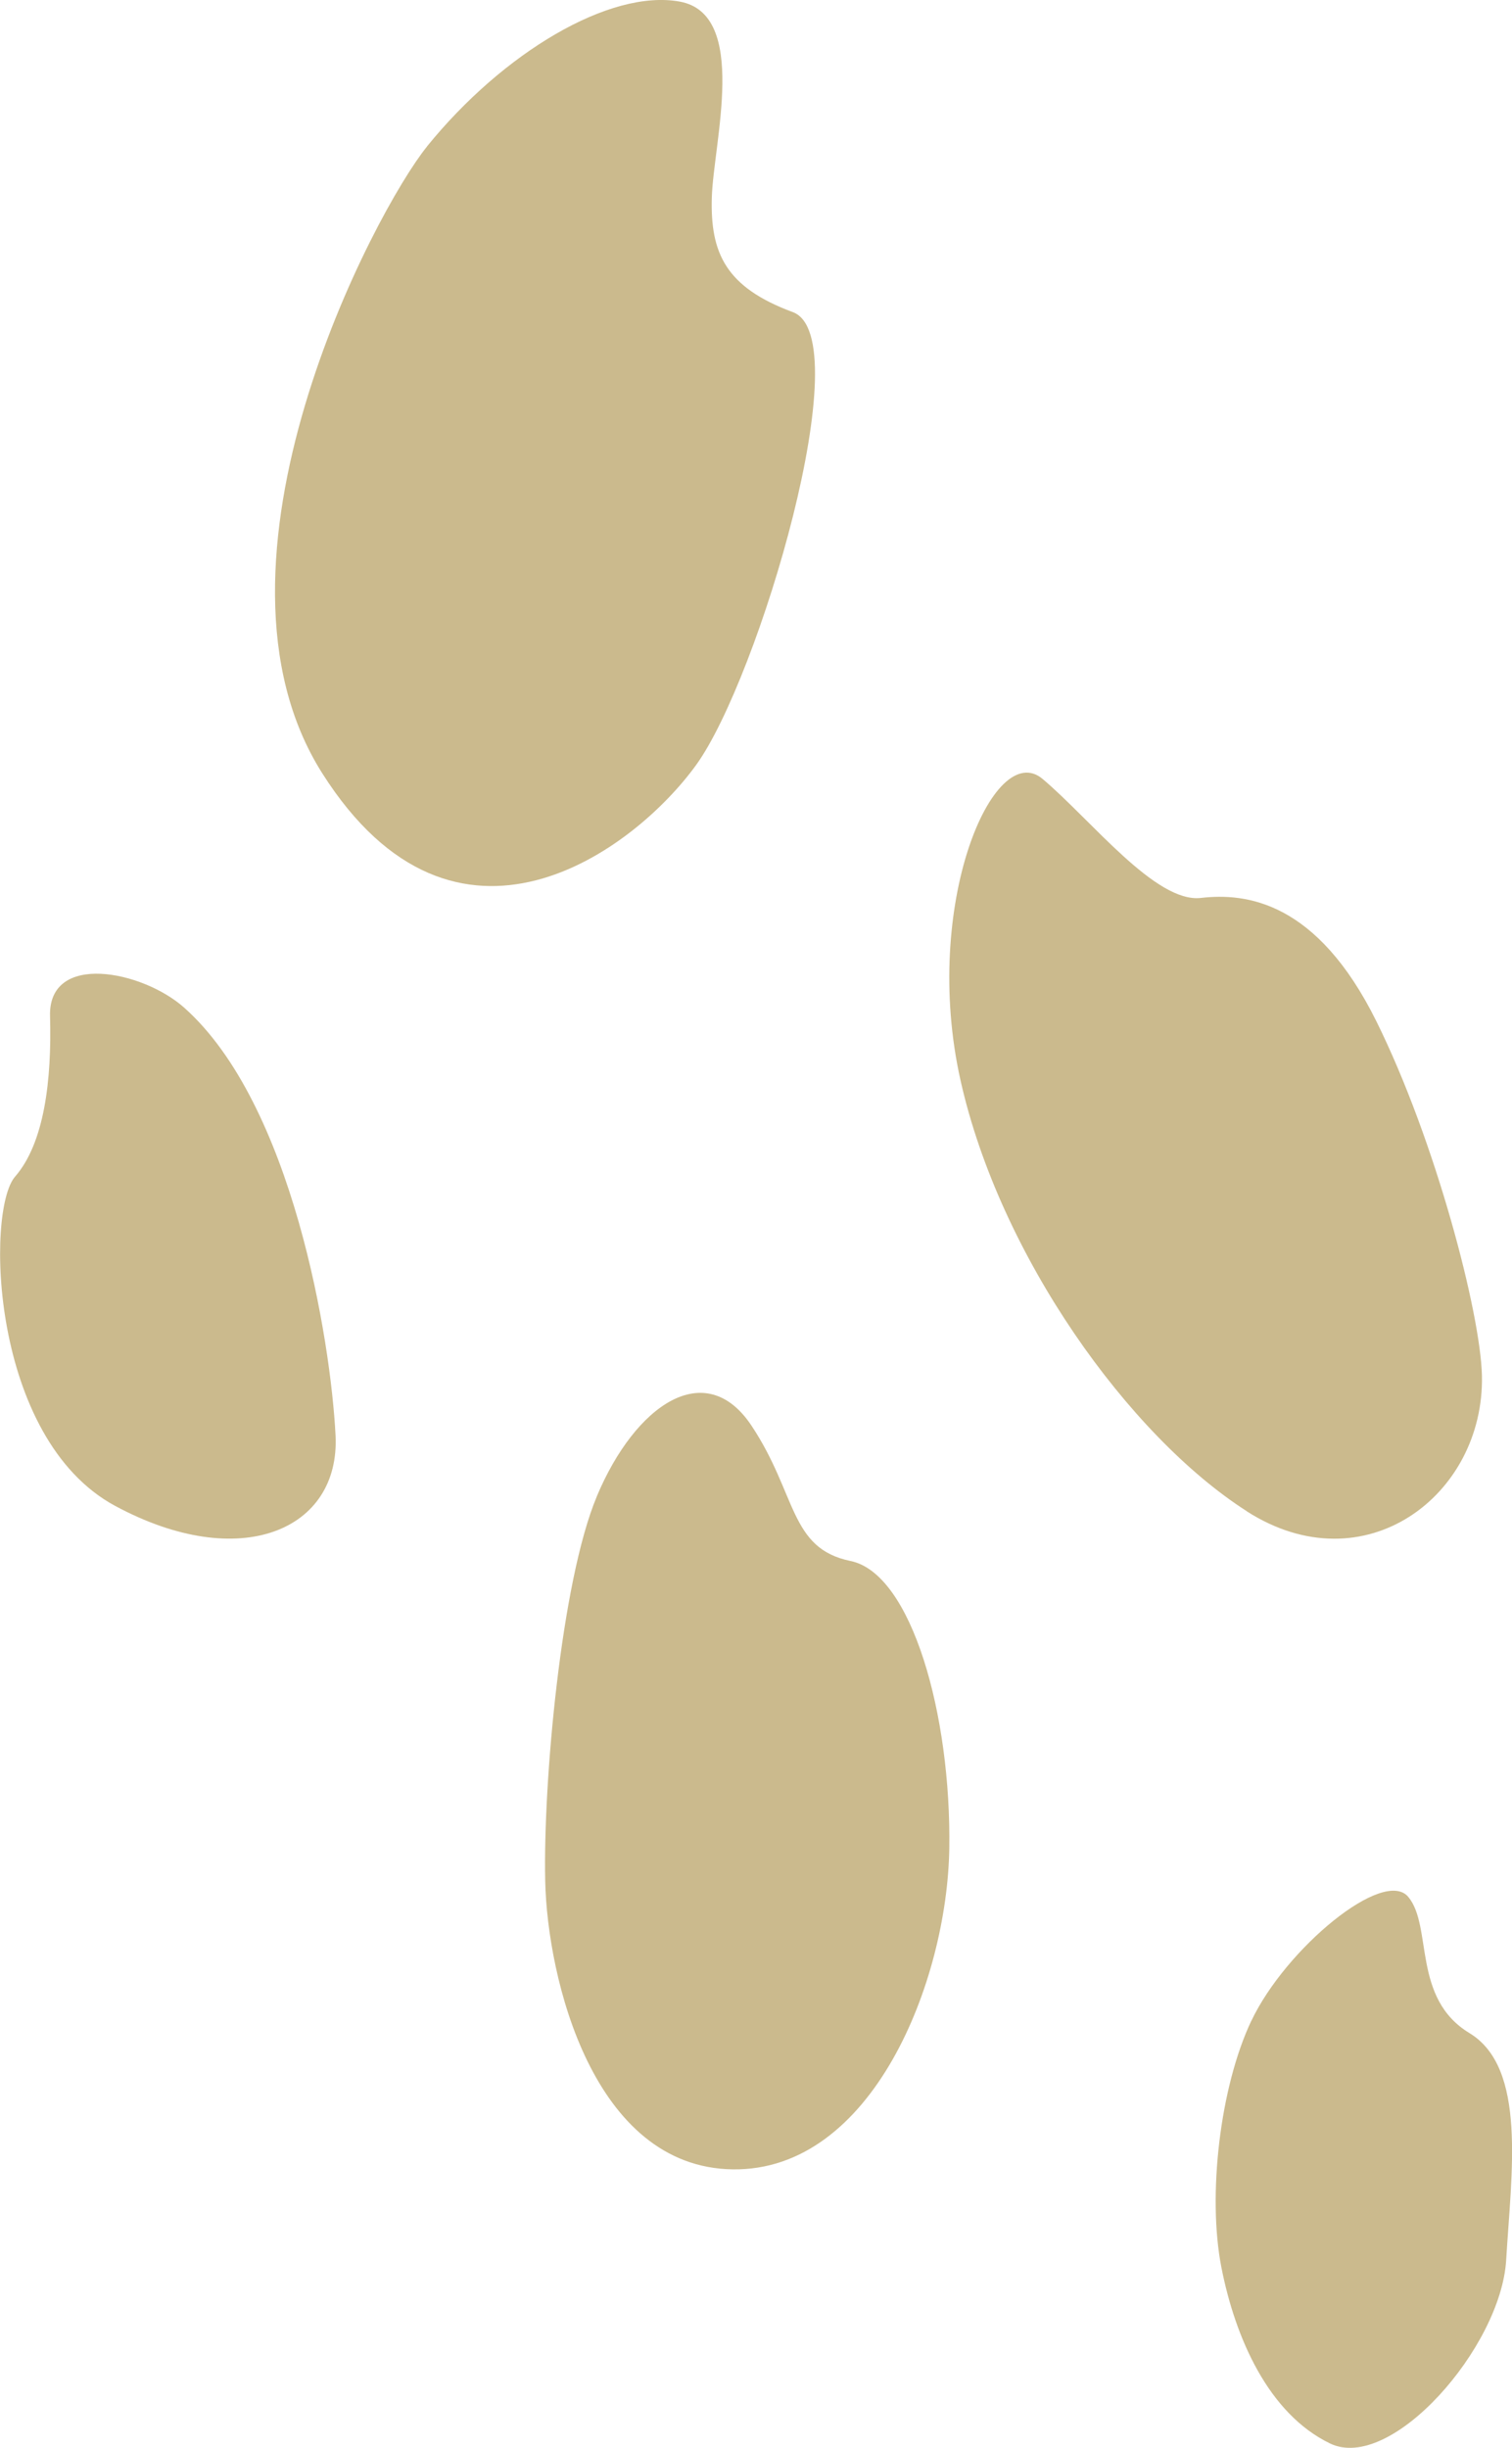
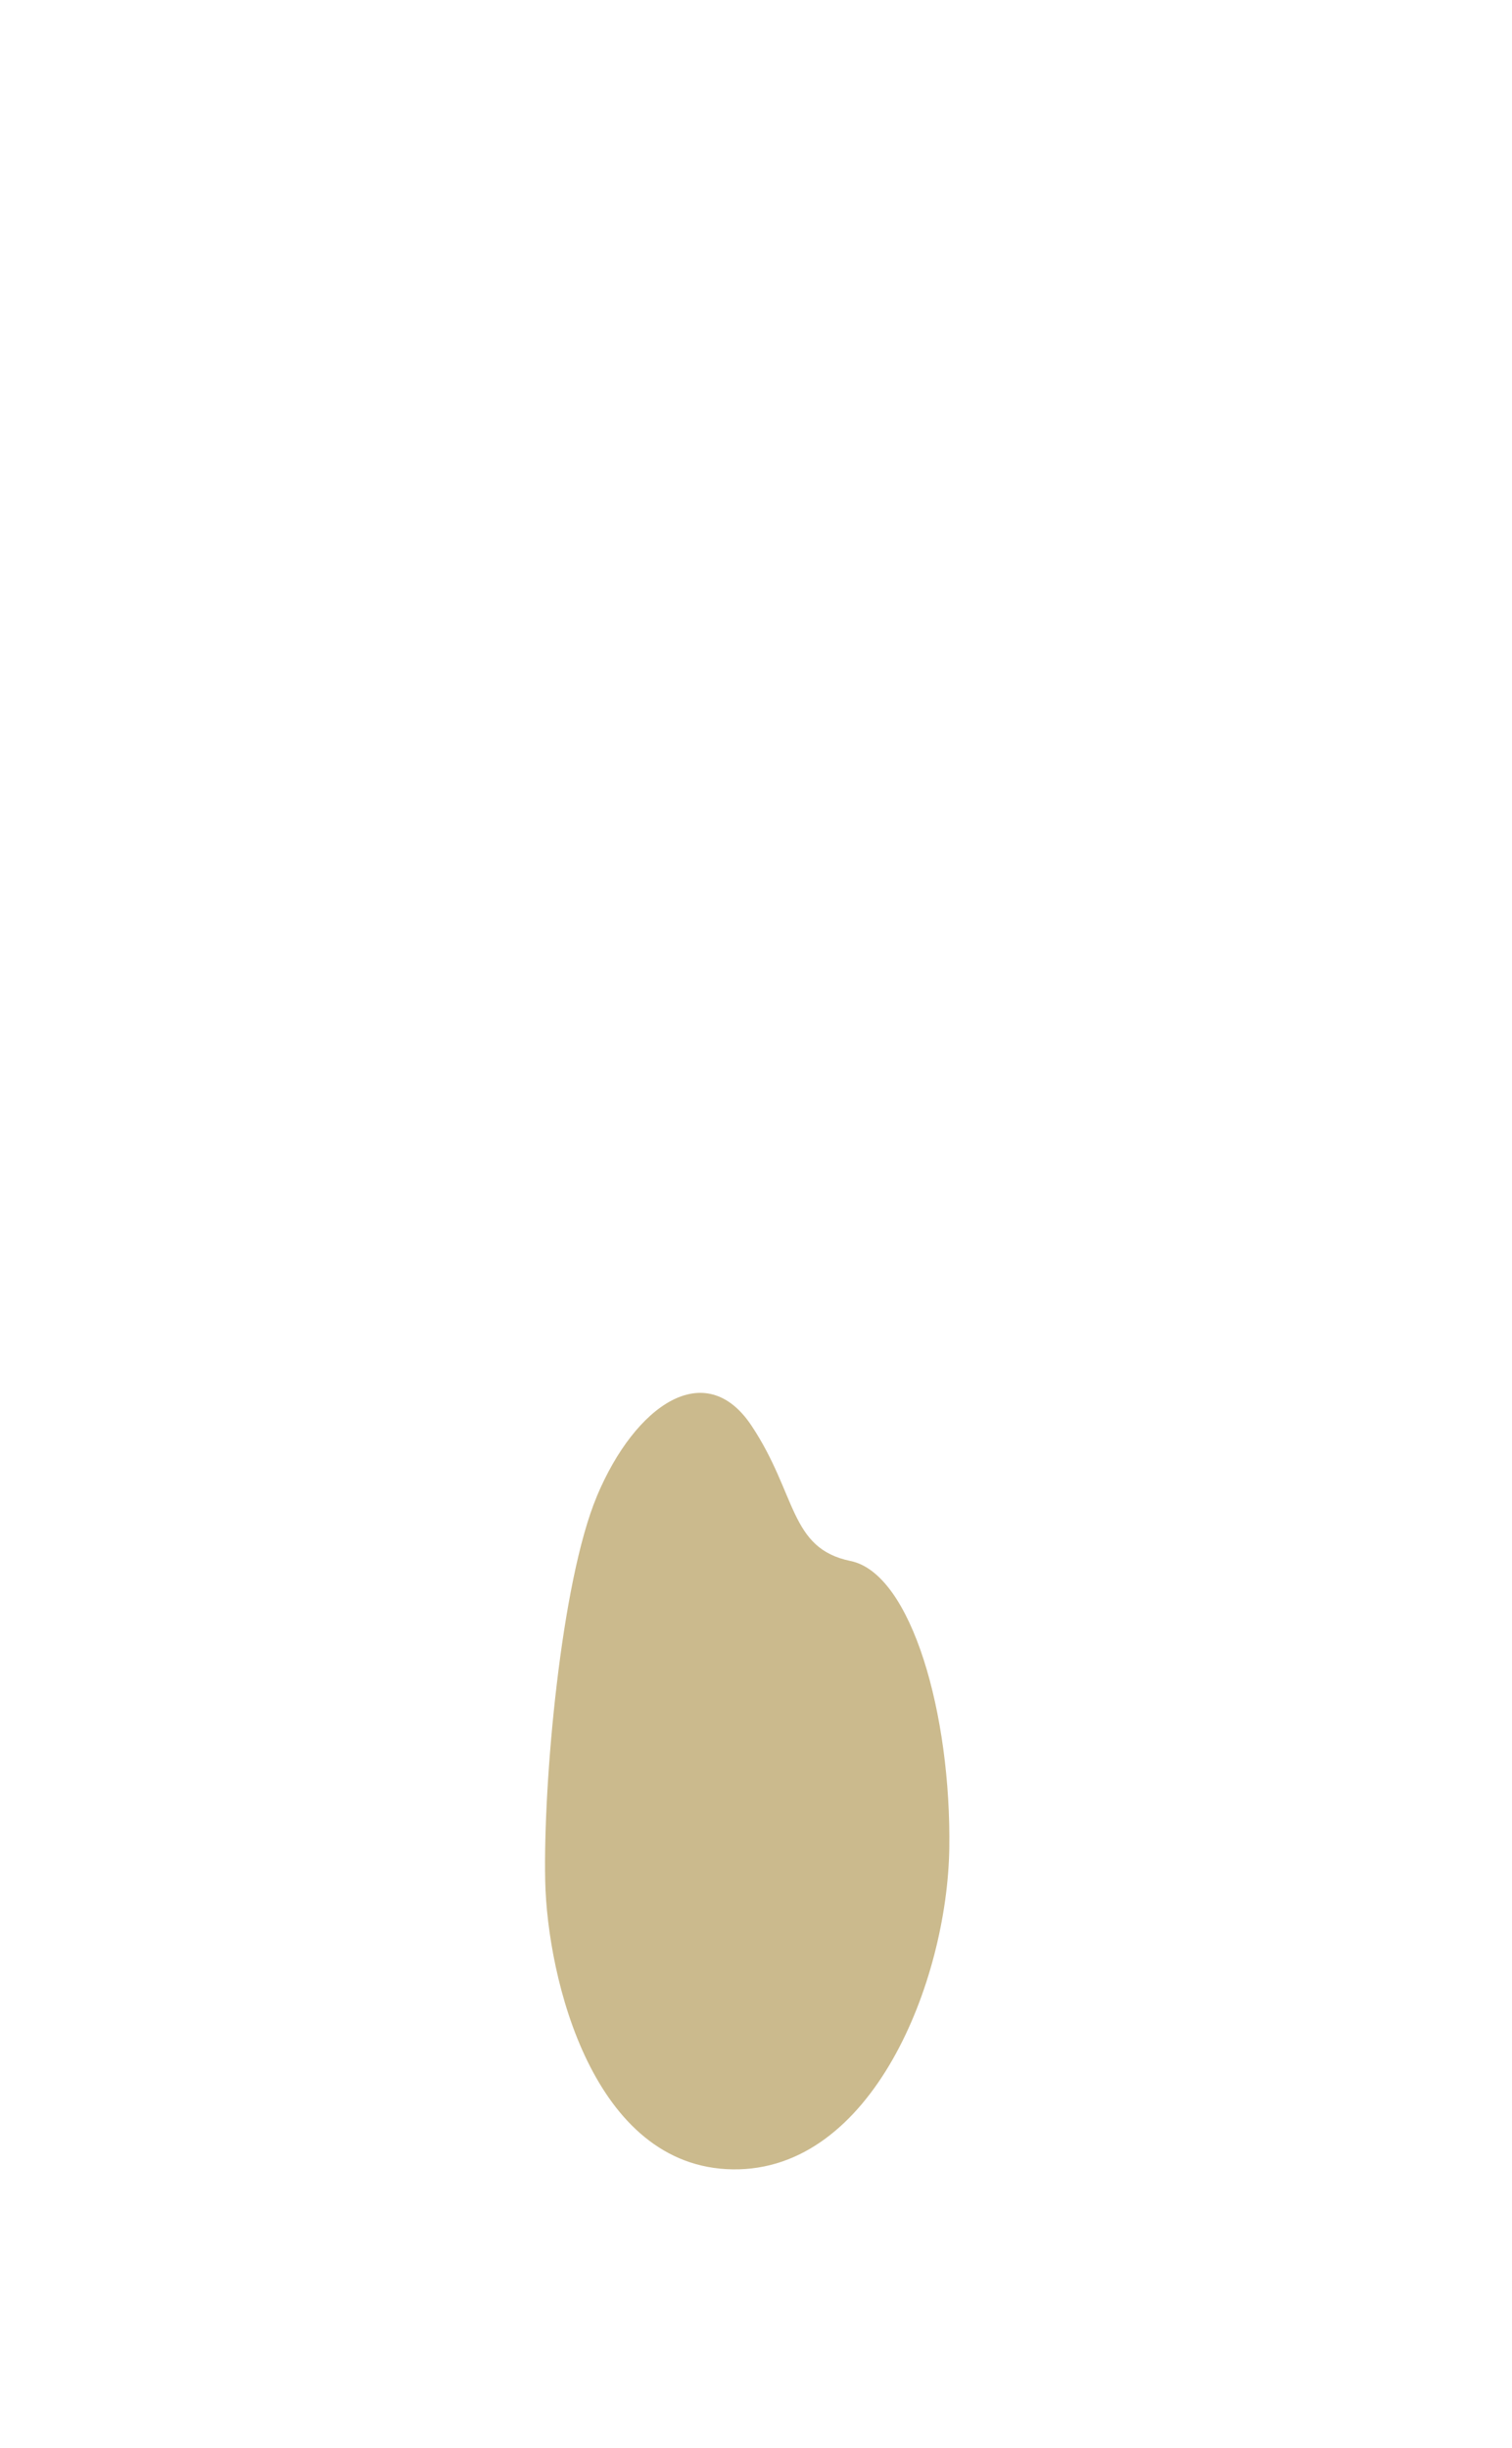
<svg xmlns="http://www.w3.org/2000/svg" id="Layer_2" data-name="Layer 2" viewBox="0 0 134.78 218.12">
  <defs>
    <style>
      .cls-1 {
        fill: #cbba8d;
      }
    </style>
  </defs>
  <g id="_レイヤー_1" data-name="レイヤー 1">
-     <path class="cls-1" d="M38.06,13.06c-4.67,5.77-21.22,37.1-9.33,55.85,11.9,18.75,27.8,6.91,33.34-.77,5.54-7.68,14.61-38.11,8.6-40.33-6.01-2.22-7.35-5.29-7.22-10.17S66.79,1.26,60.58.14c-6.21-1.12-15.72,4.52-22.52,12.91Z" />
-     <path class="cls-1" d="M111.13,134.65c-10.5-6.72-22.01-22.75-25.51-38.39-3.5-15.64,2.97-30.53,7.32-26.85,4.35,3.67,10.07,11.07,14.11,10.6,4.04-.47,10.35.31,15.64,10.99,5.29,10.68,9.28,26,9.41,31.57.24,10.67-10.47,18.81-20.97,12.09Z" />
-     <path class="cls-1" d="M16.41,89.78c-3.74-3.32-12.11-4.96-11.95.76.16,5.73-.51,11.31-3.12,14.31s-2.22,23.32,8.92,29.33c11.15,6.01,20.08,2.17,19.65-6.29s-3.83-29.52-13.5-38.11Z" />
-     <path class="cls-1" d="M111.54,180.08c3.07-6.48,11.82-13.69,14-11.05s.31,9.02,5.45,12.13c5.13,3.11,3.73,12.45,3.27,20.22s-10.27,18.98-15.71,16.34c-5.45-2.64-8.43-9.33-9.68-15.71-1.24-6.38-.13-16.02,2.67-21.94Z" />
    <path class="cls-1" d="M53.2,133.33c3.44-8.19,9.69-12.44,13.78-6.31,4.08,6.13,3.37,10.95,8.83,12.07,5.46,1.11,8.99,13.74,8.81,25.62-.19,11.88-6.87,28.77-19.31,28.59s-16.52-16.98-16.71-25.7c-.19-8.73,1.41-26.65,4.6-34.26Z" />
  </g>
</svg>